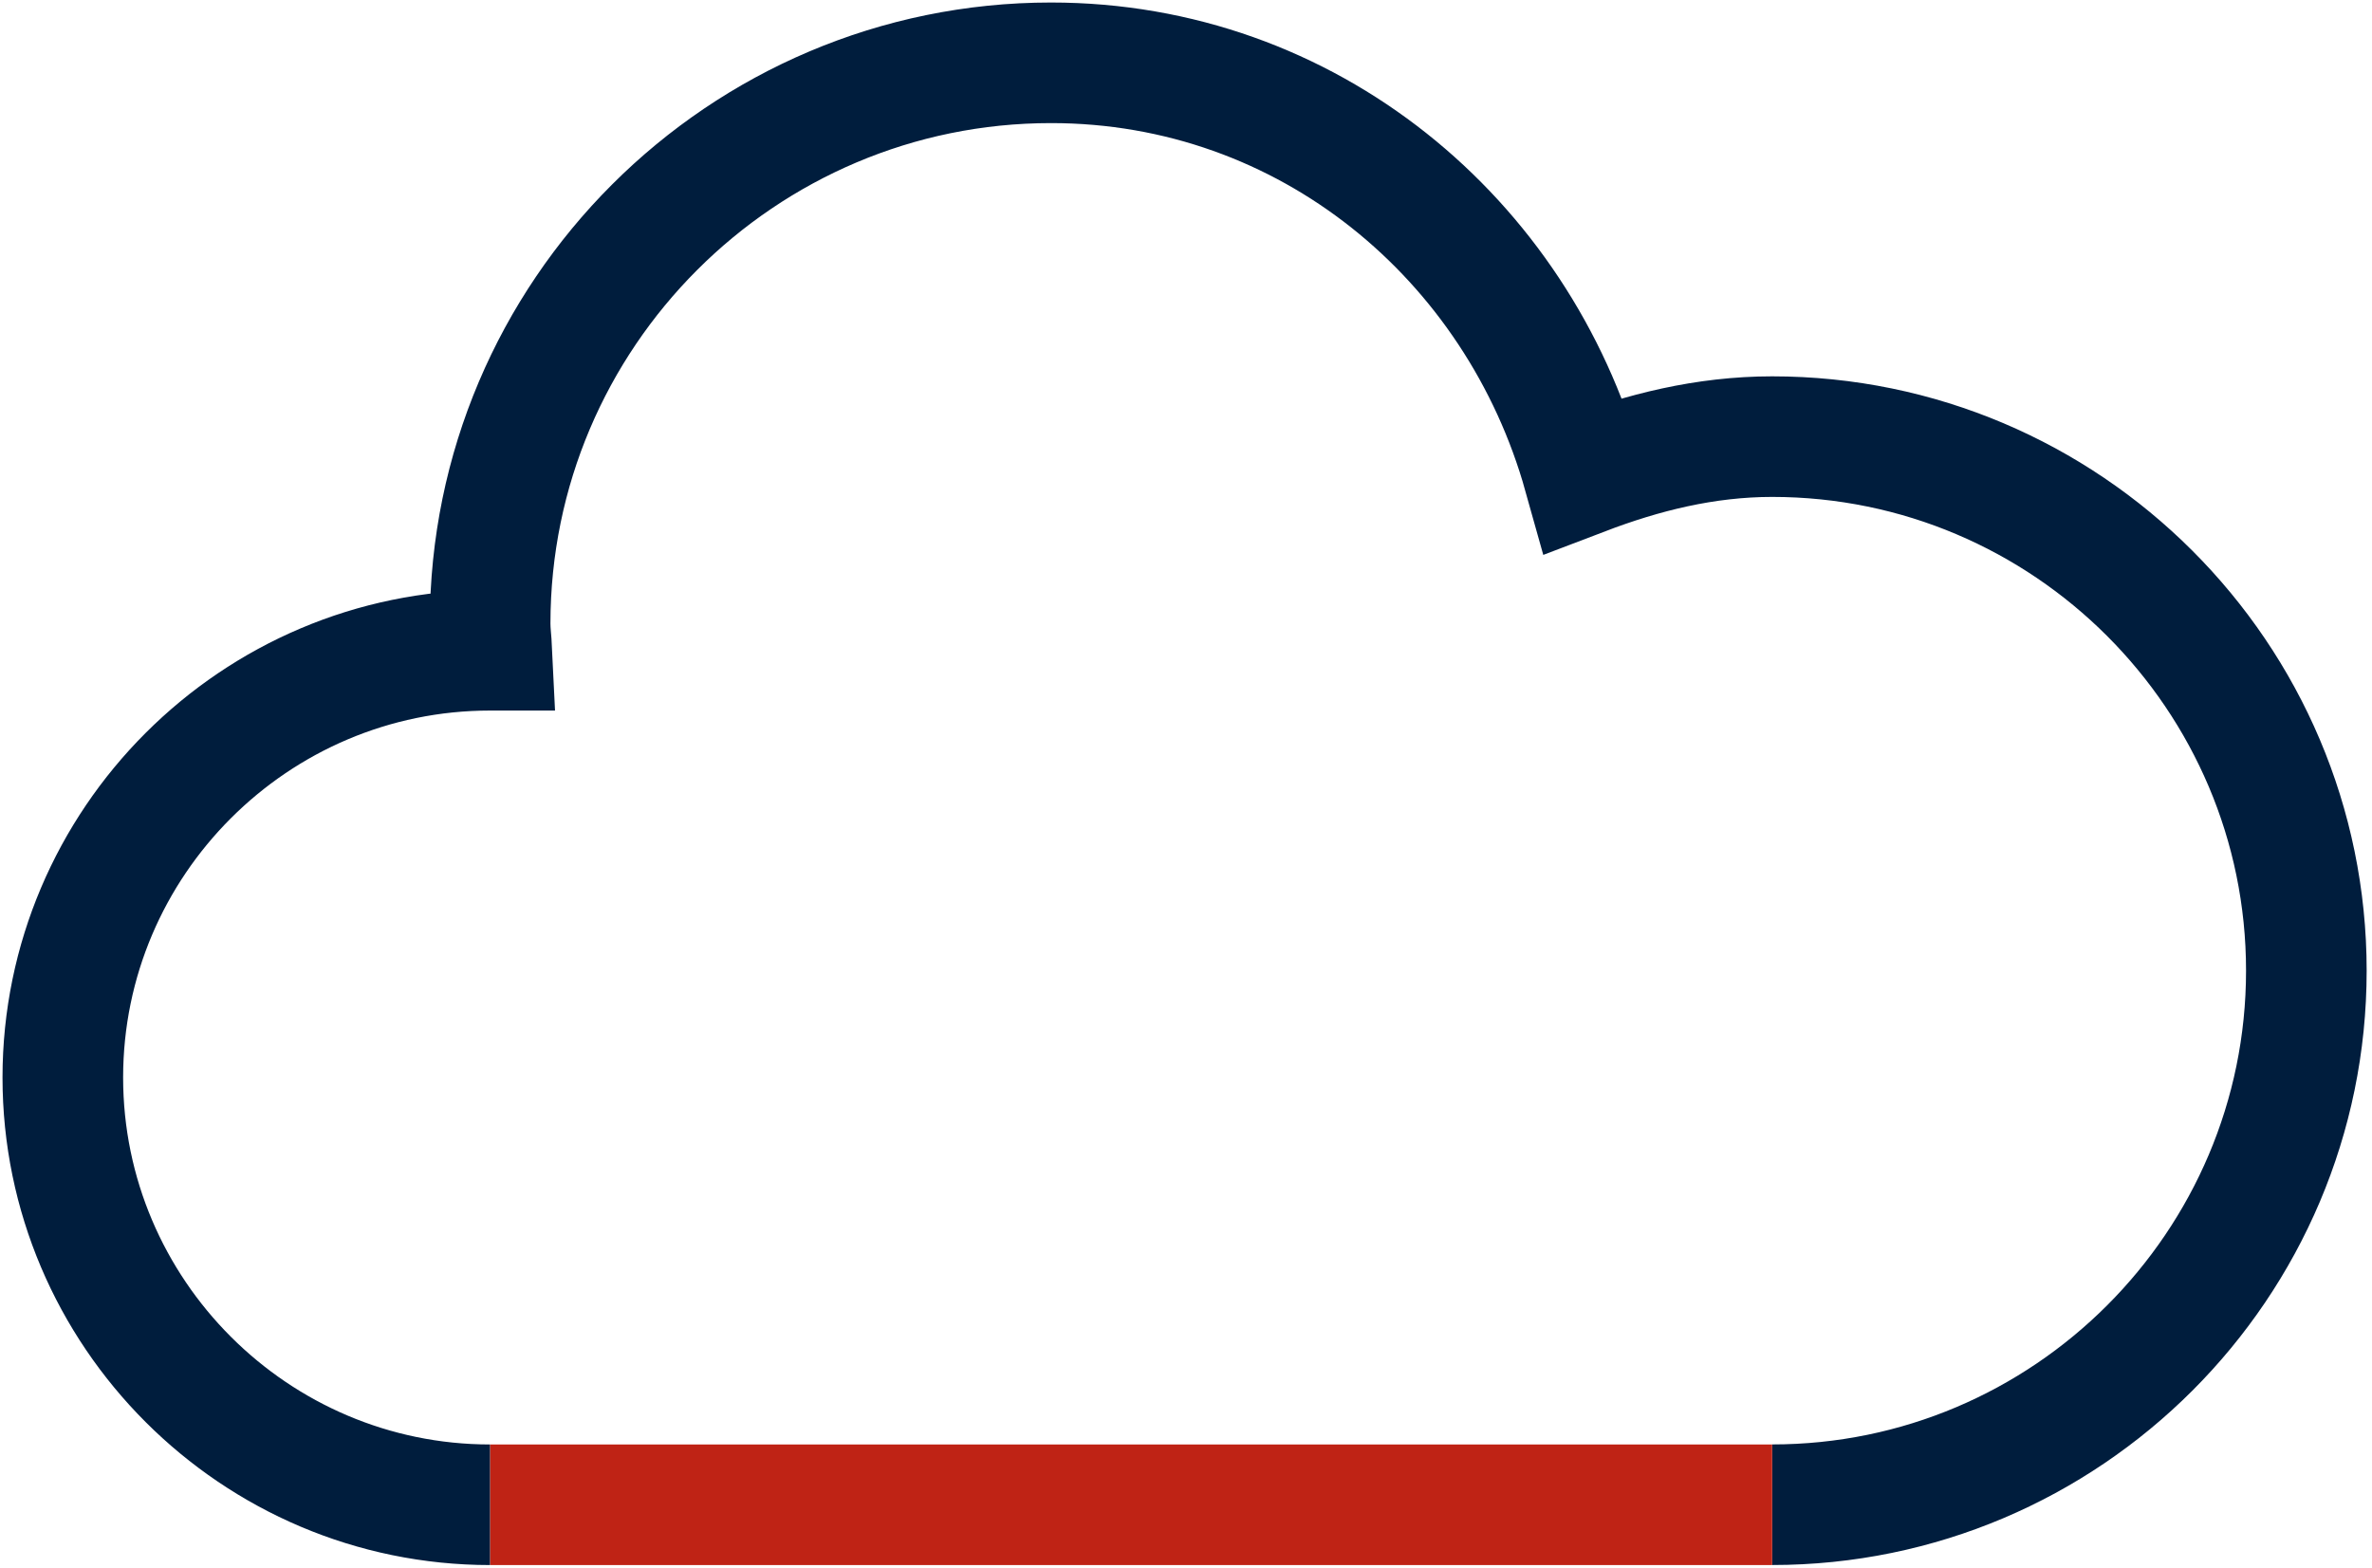
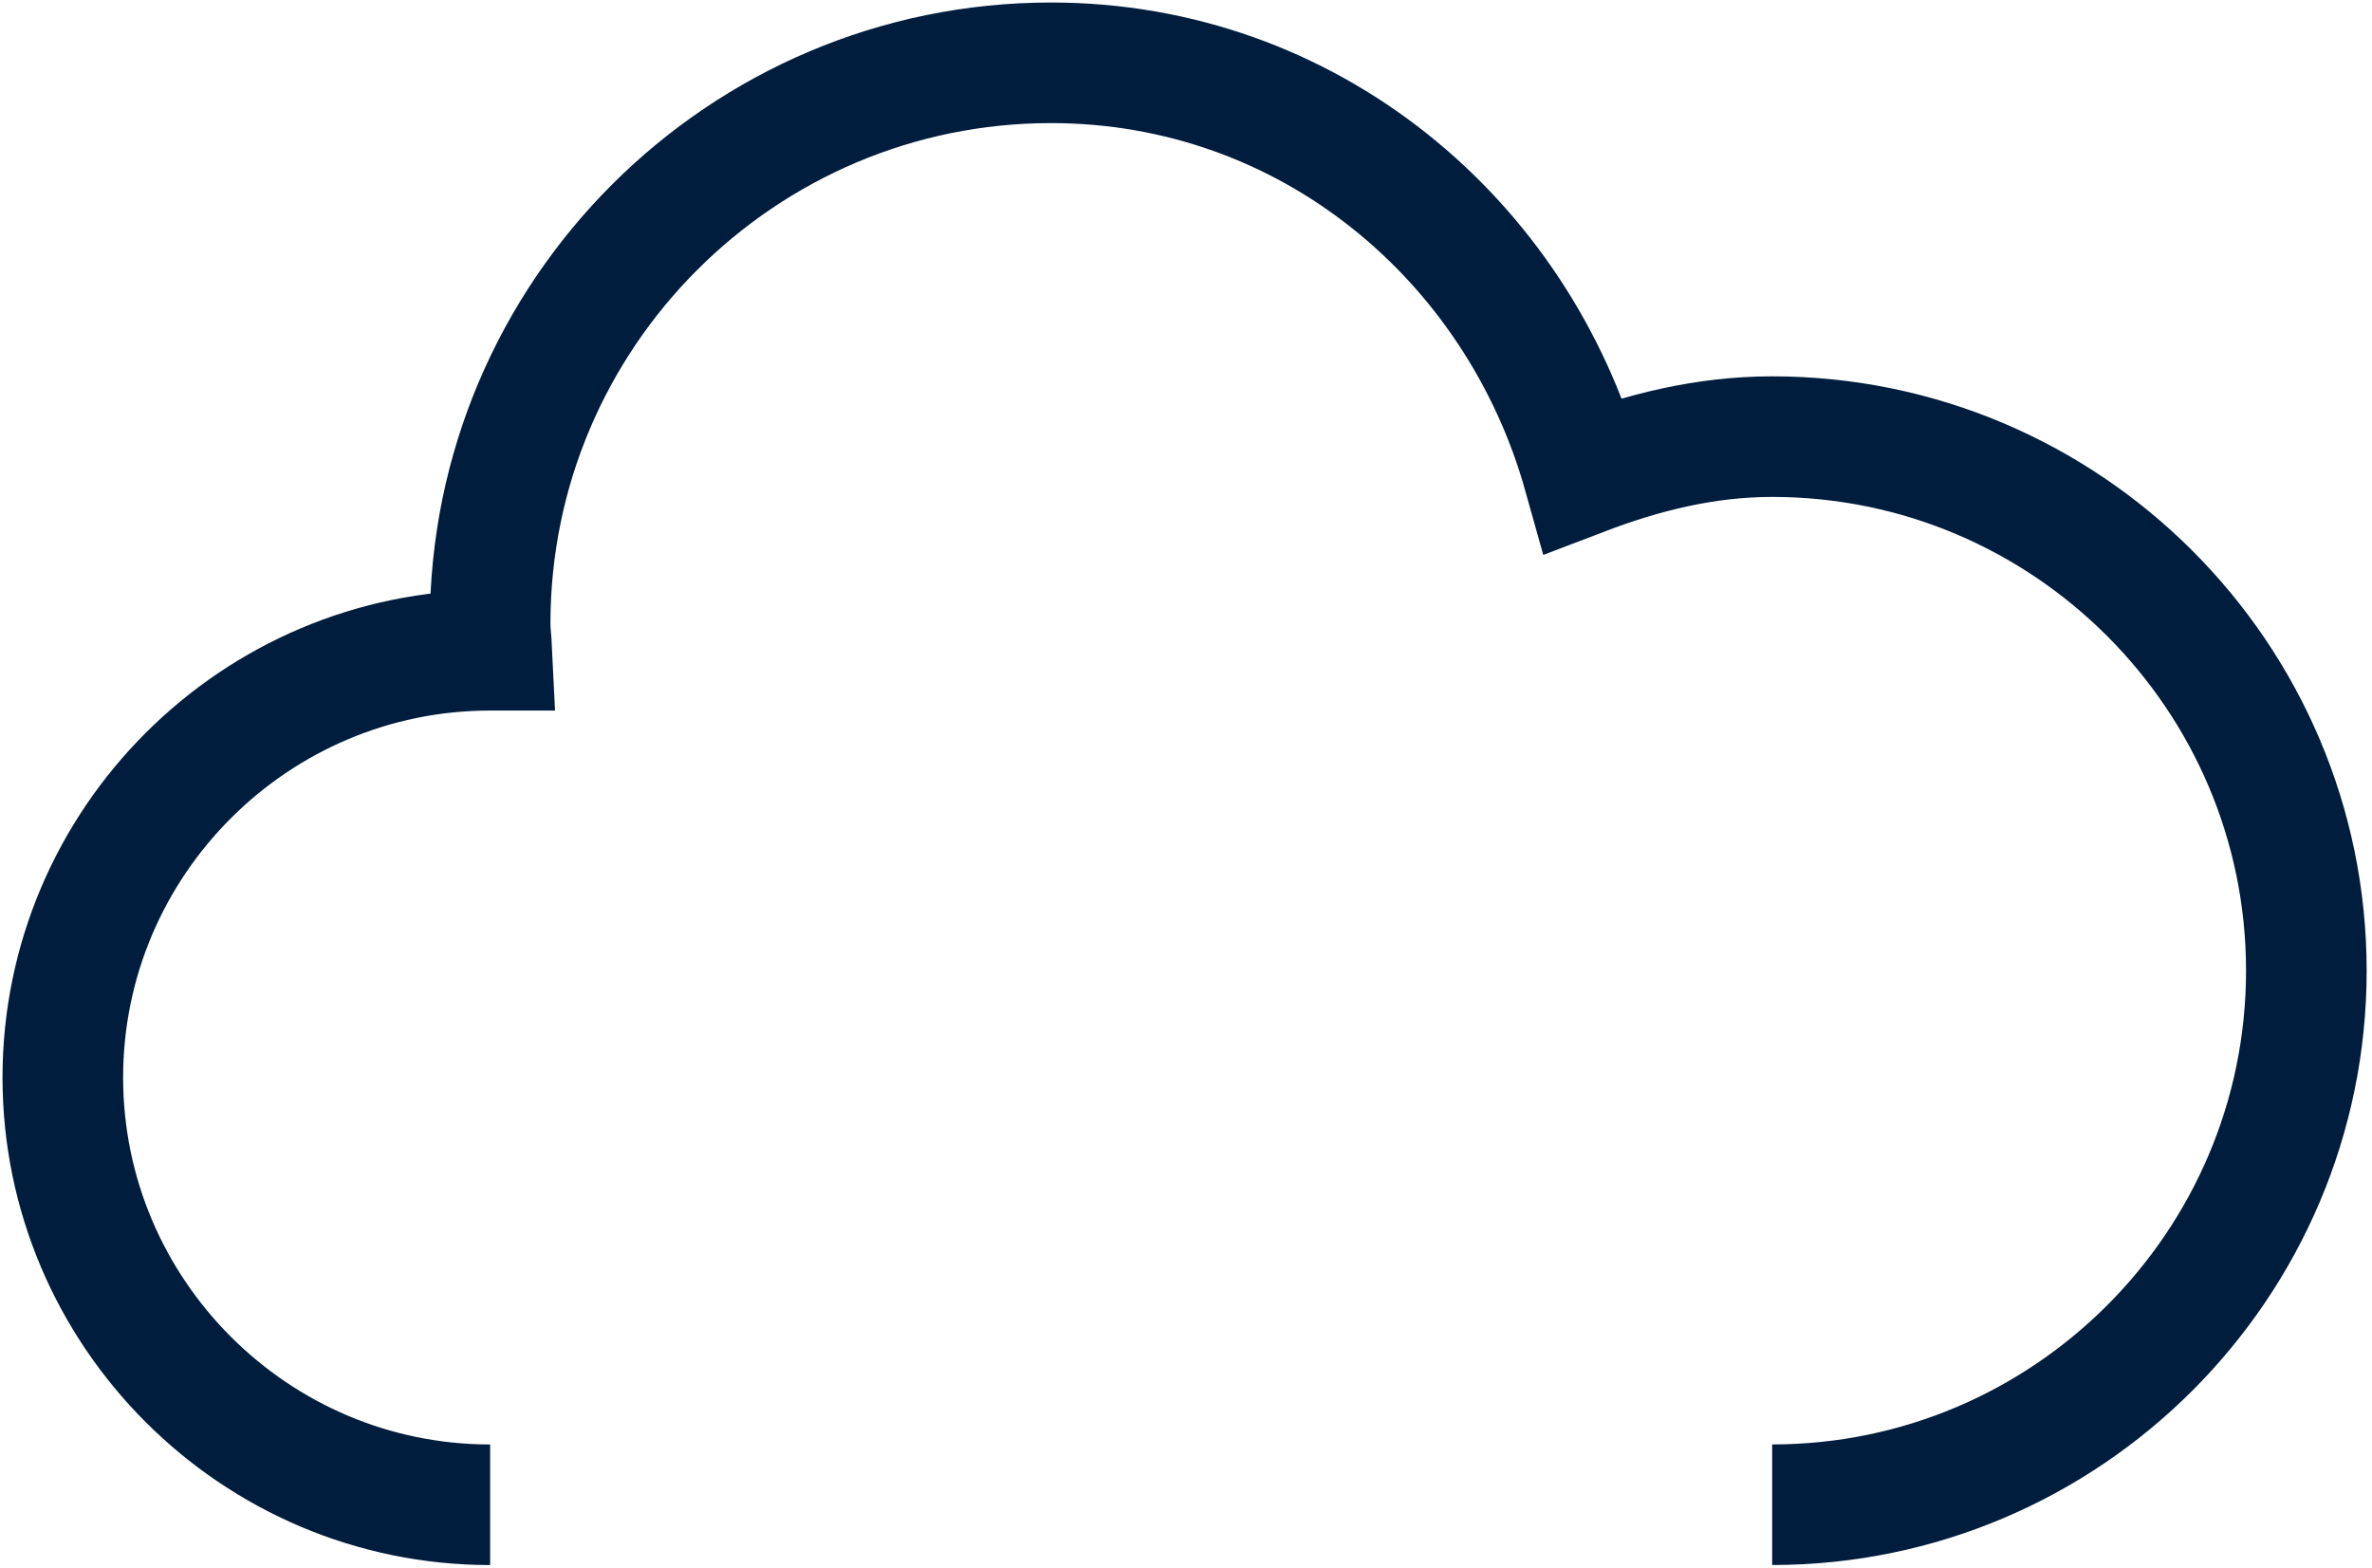
<svg xmlns="http://www.w3.org/2000/svg" width="118" height="78" viewBox="0 0 118 78" fill="none">
  <path d="M88.16 74.873C102.807 74.873 114.734 62.946 114.734 48.3C114.734 33.653 102.807 21.726 88.16 21.726C84.828 21.726 81.714 22.515 78.776 23.636C75.486 11.885 65.064 3.125 52.285 3.125C36.902 3.125 24.383 15.643 24.383 31.027C24.383 31.483 24.445 31.91 24.466 32.356H24.383C12.675 32.356 3.125 41.905 3.125 53.615C3.125 65.325 12.675 74.875 24.383 74.875" stroke="#001D3D" stroke-width="6" stroke-miterlimit="10" />
-   <path d="M24.385 74.875H88.16" stroke="#BF2315" stroke-width="6" stroke-miterlimit="10" />
</svg>